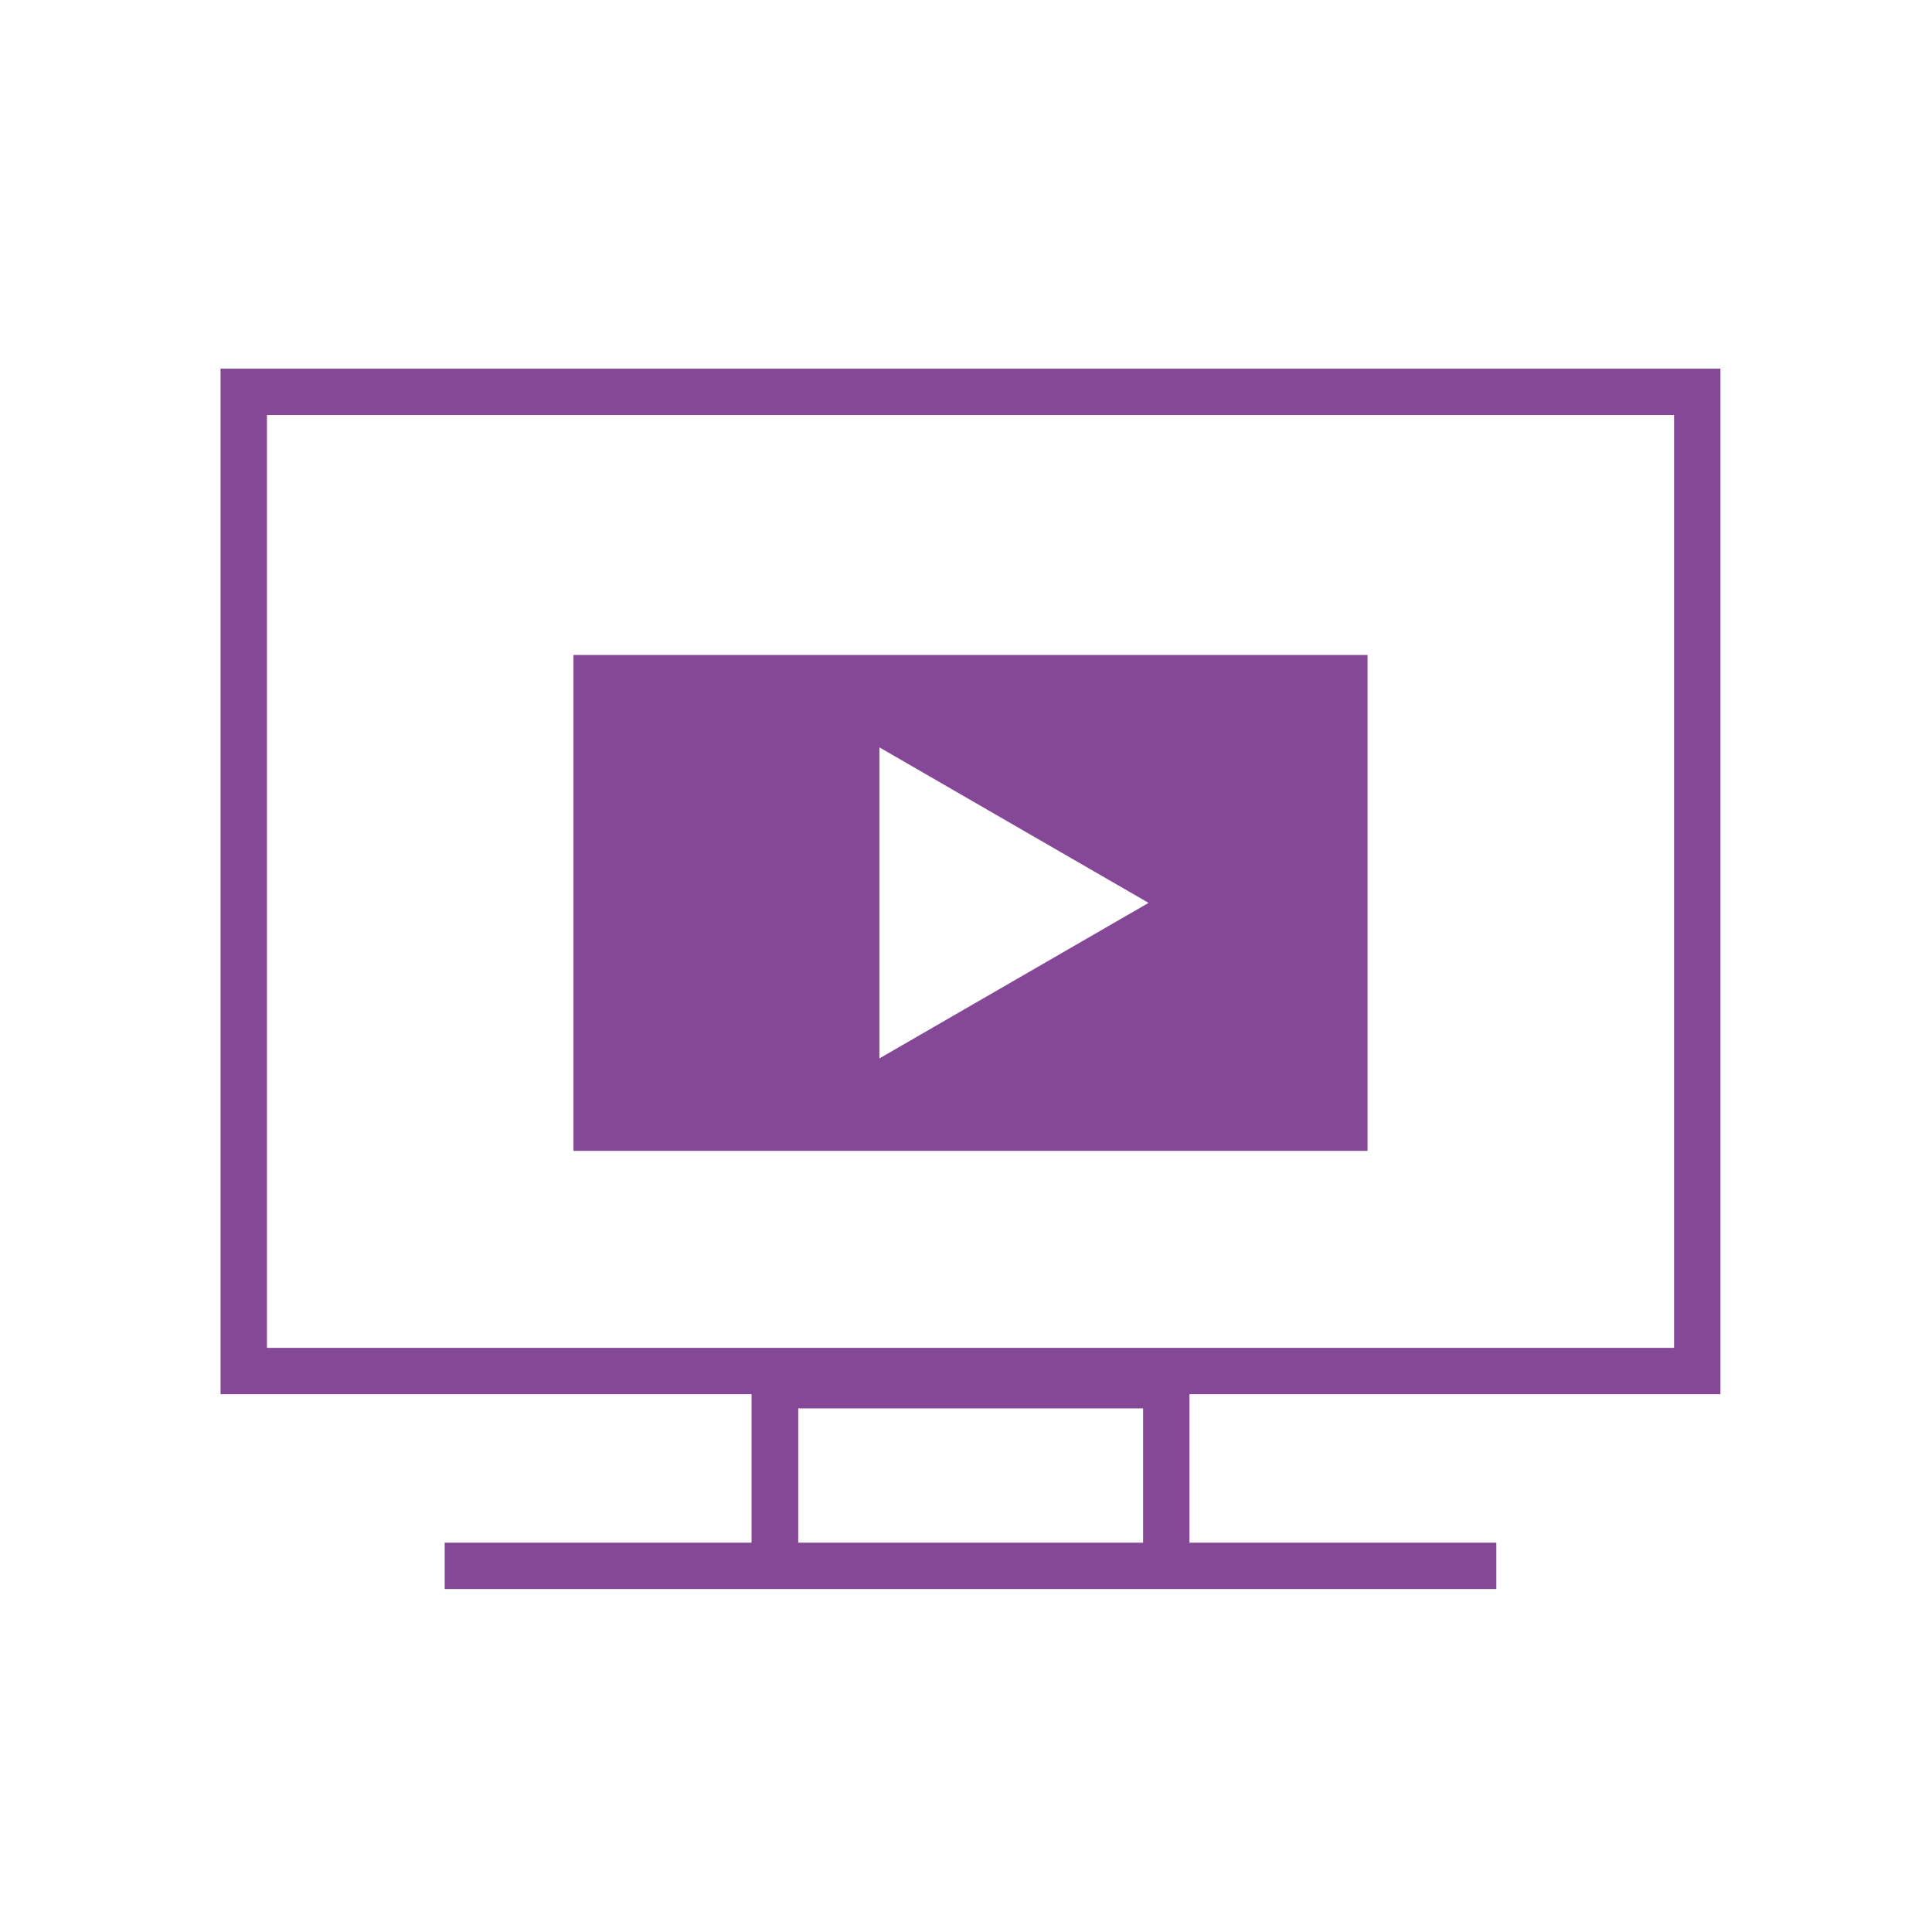
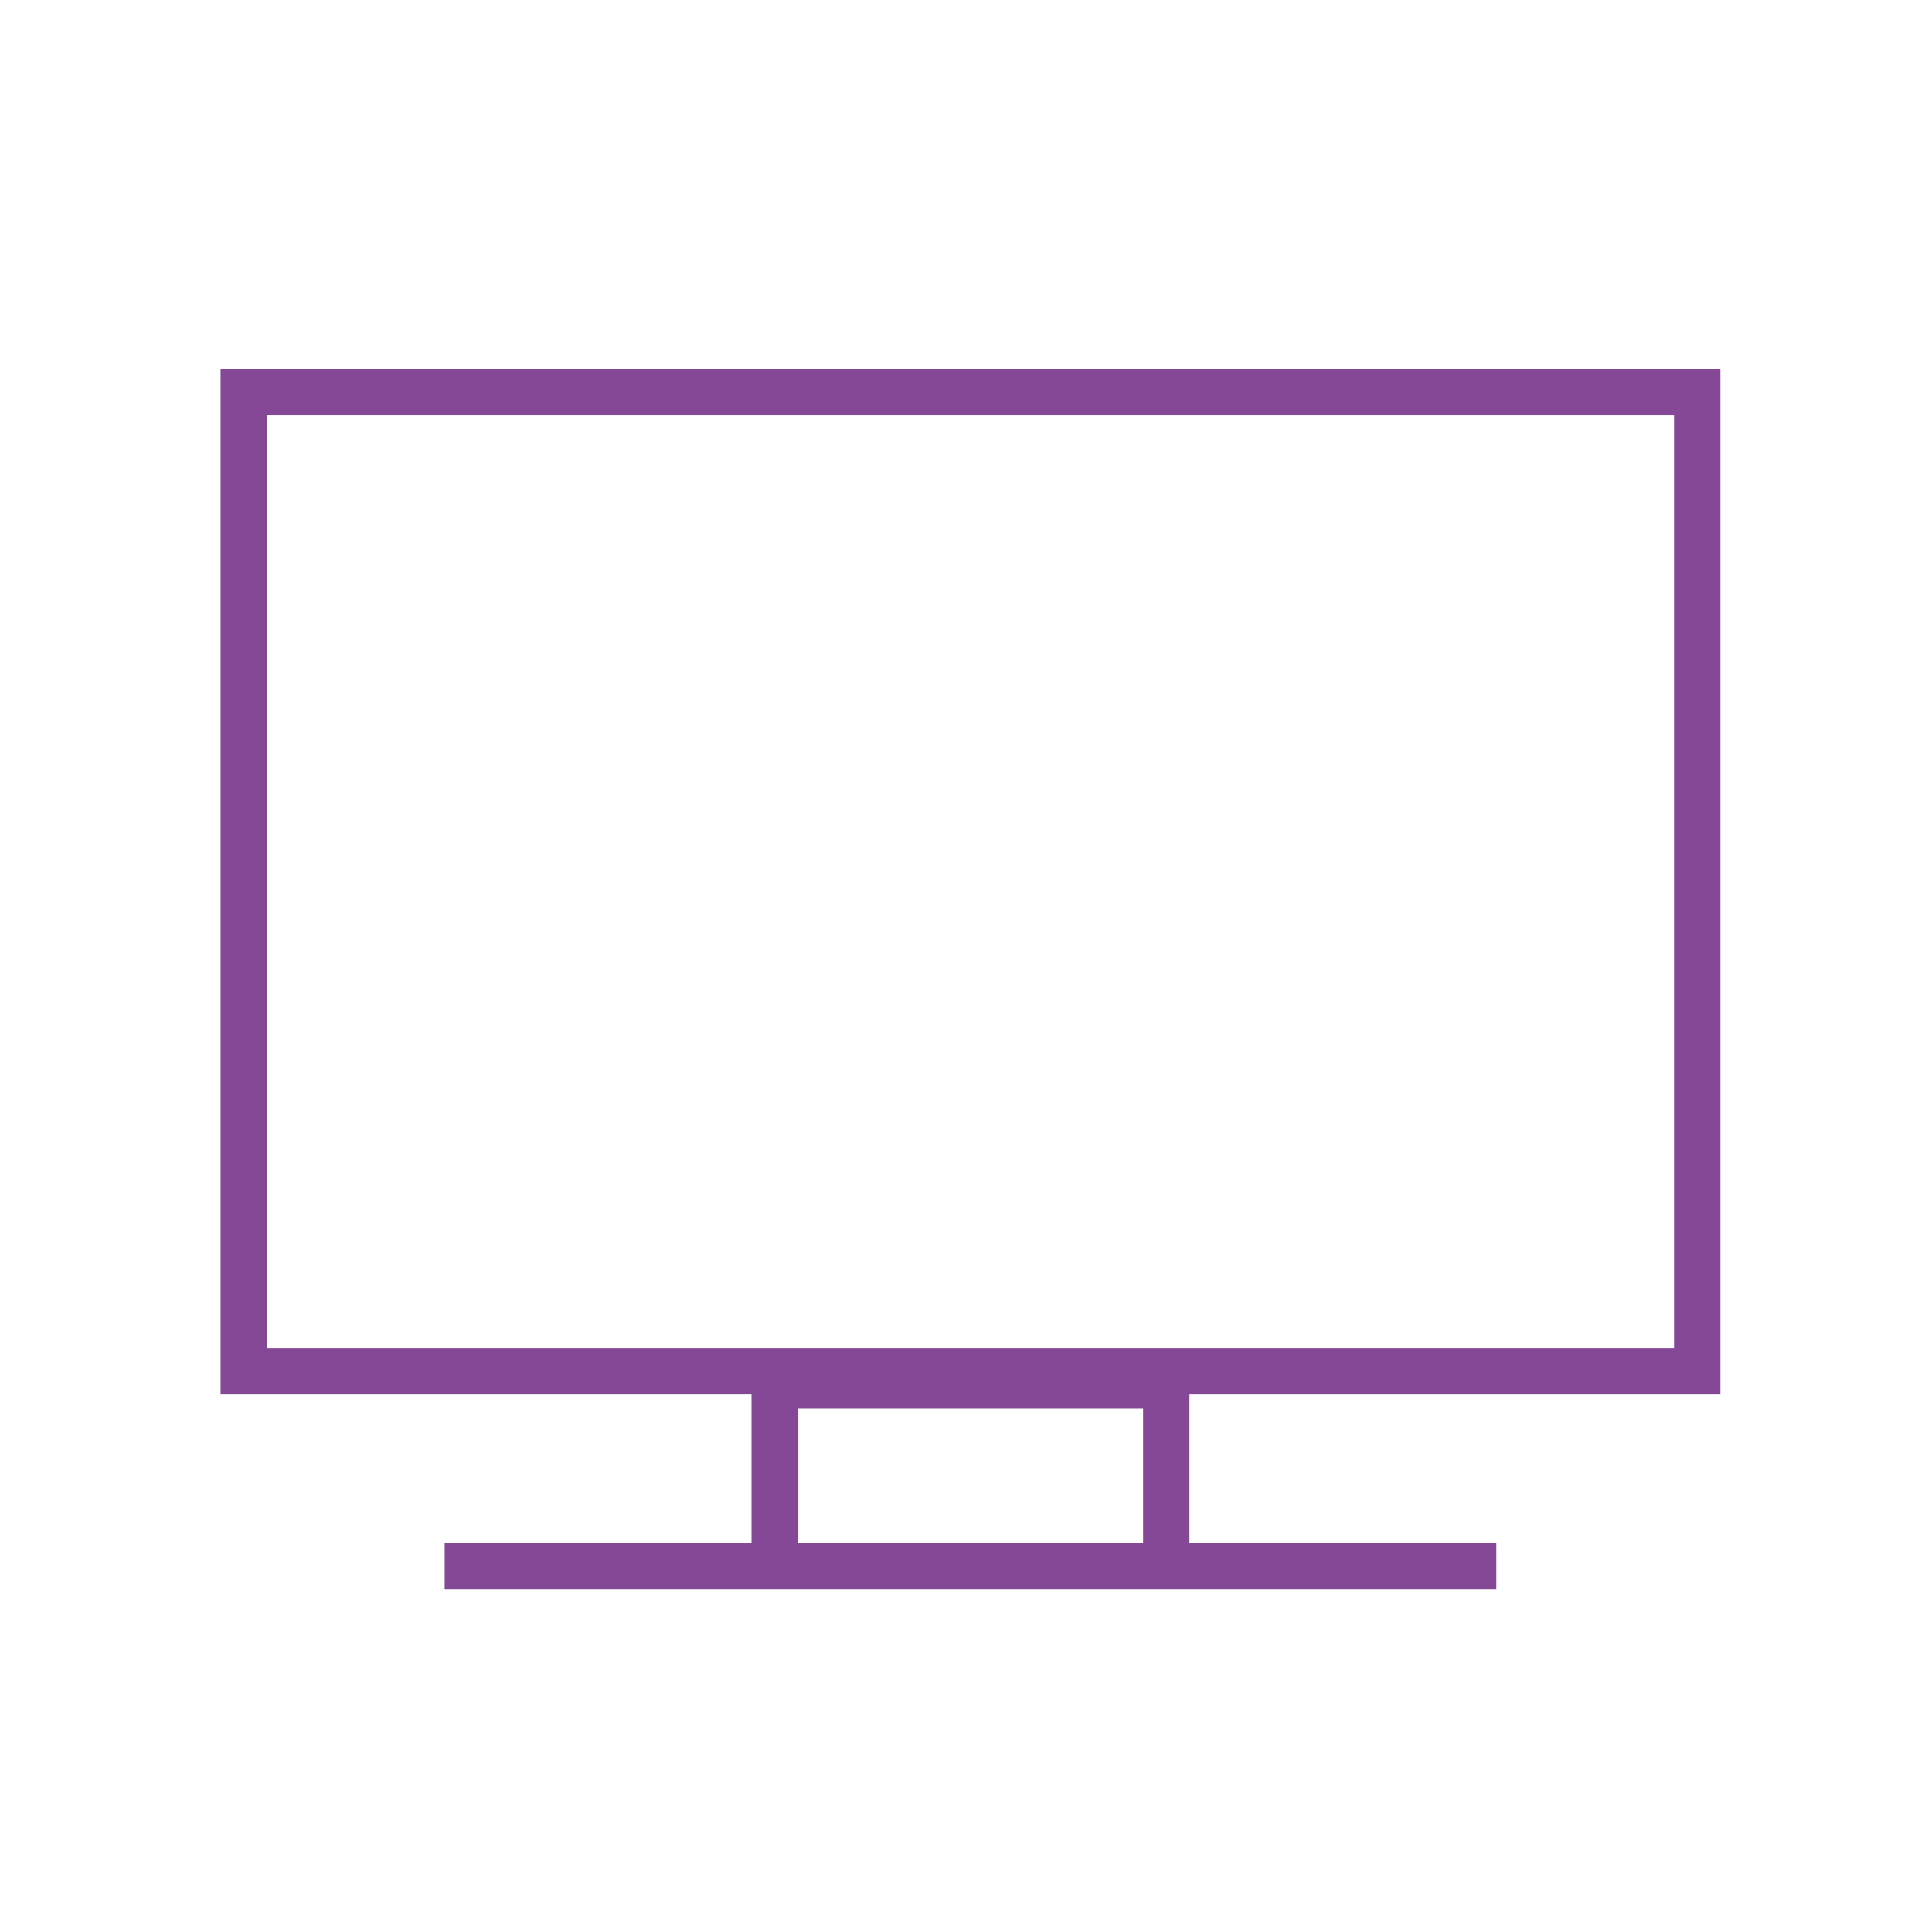
<svg xmlns="http://www.w3.org/2000/svg" width="72" height="72" viewBox="0 0 72 72" fill="none">
  <path d="M64.116 51.959V13.739H8.22V51.959H28.008V57.491H16.572V59.219H55.764V57.491H44.328V51.959H64.116ZM29.748 57.491V52.487H42.6V57.491H29.748ZM9.948 15.467H62.388V50.231H9.948V15.467Z" fill="#844896" />
-   <path d="M21.372 42.888H50.964V24.408H21.372V42.888ZM32.772 27.852L42.804 33.648L32.772 39.444V27.852Z" fill="#844896" />
</svg>